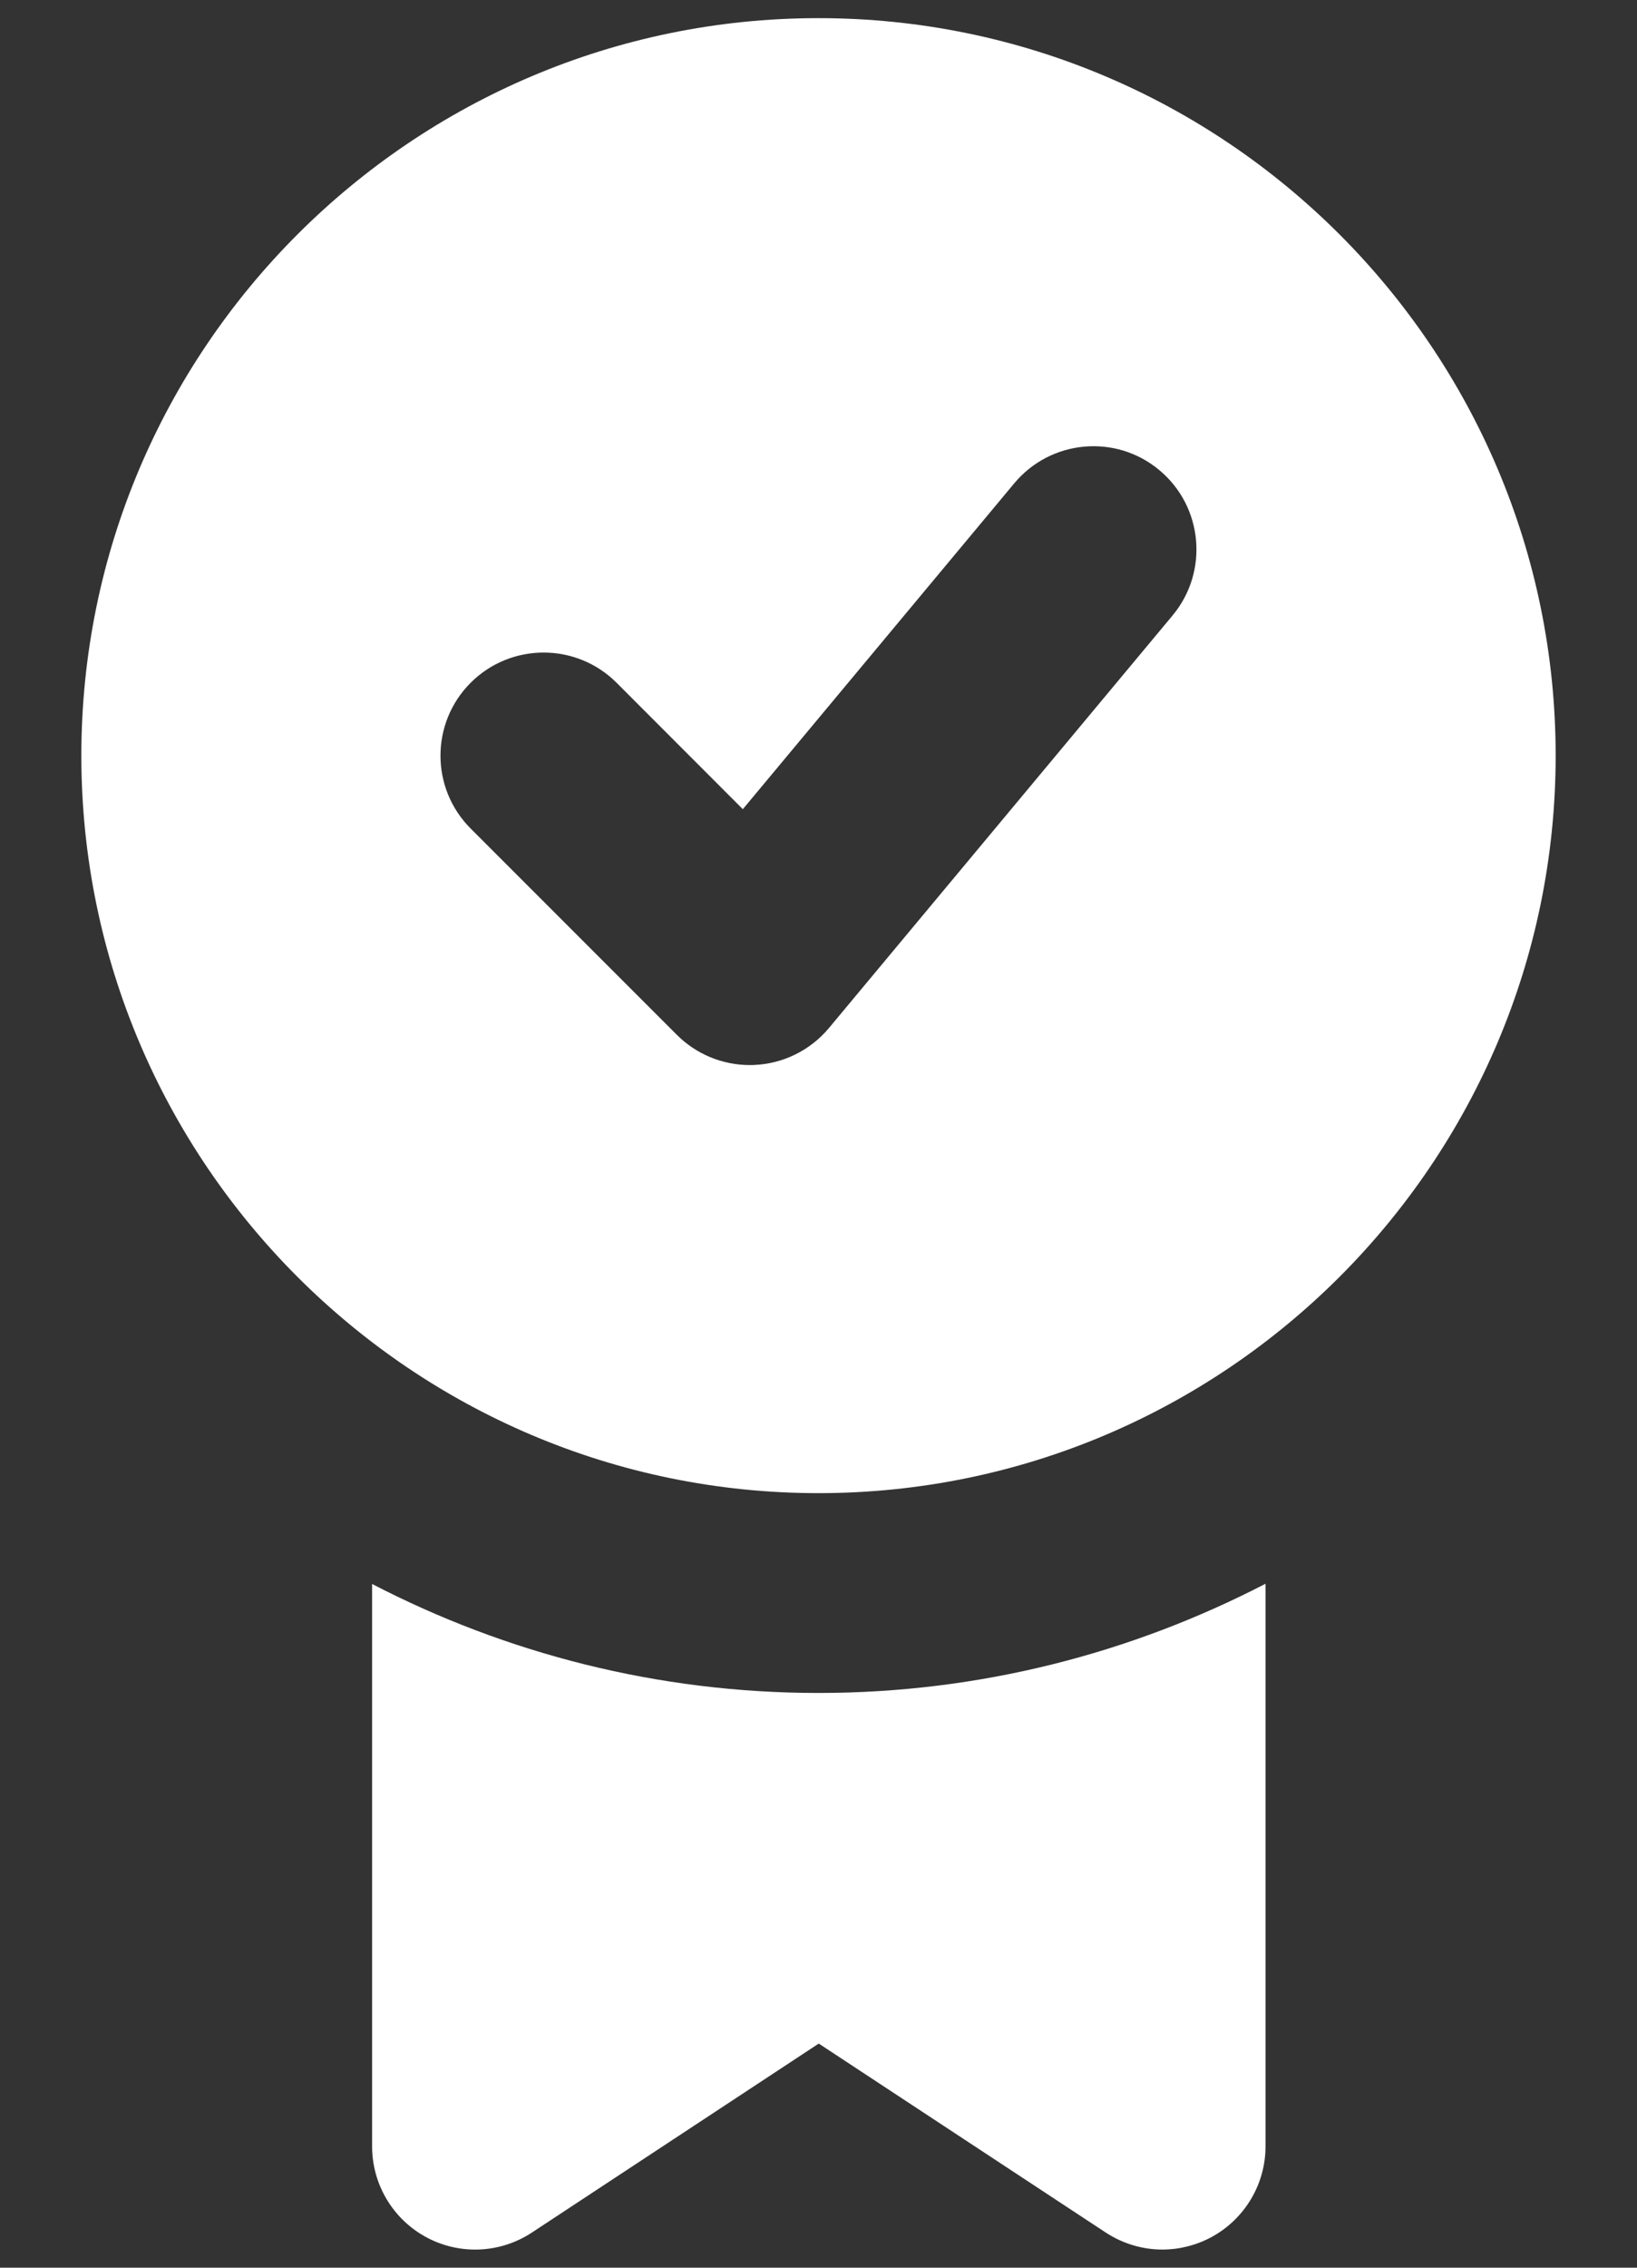
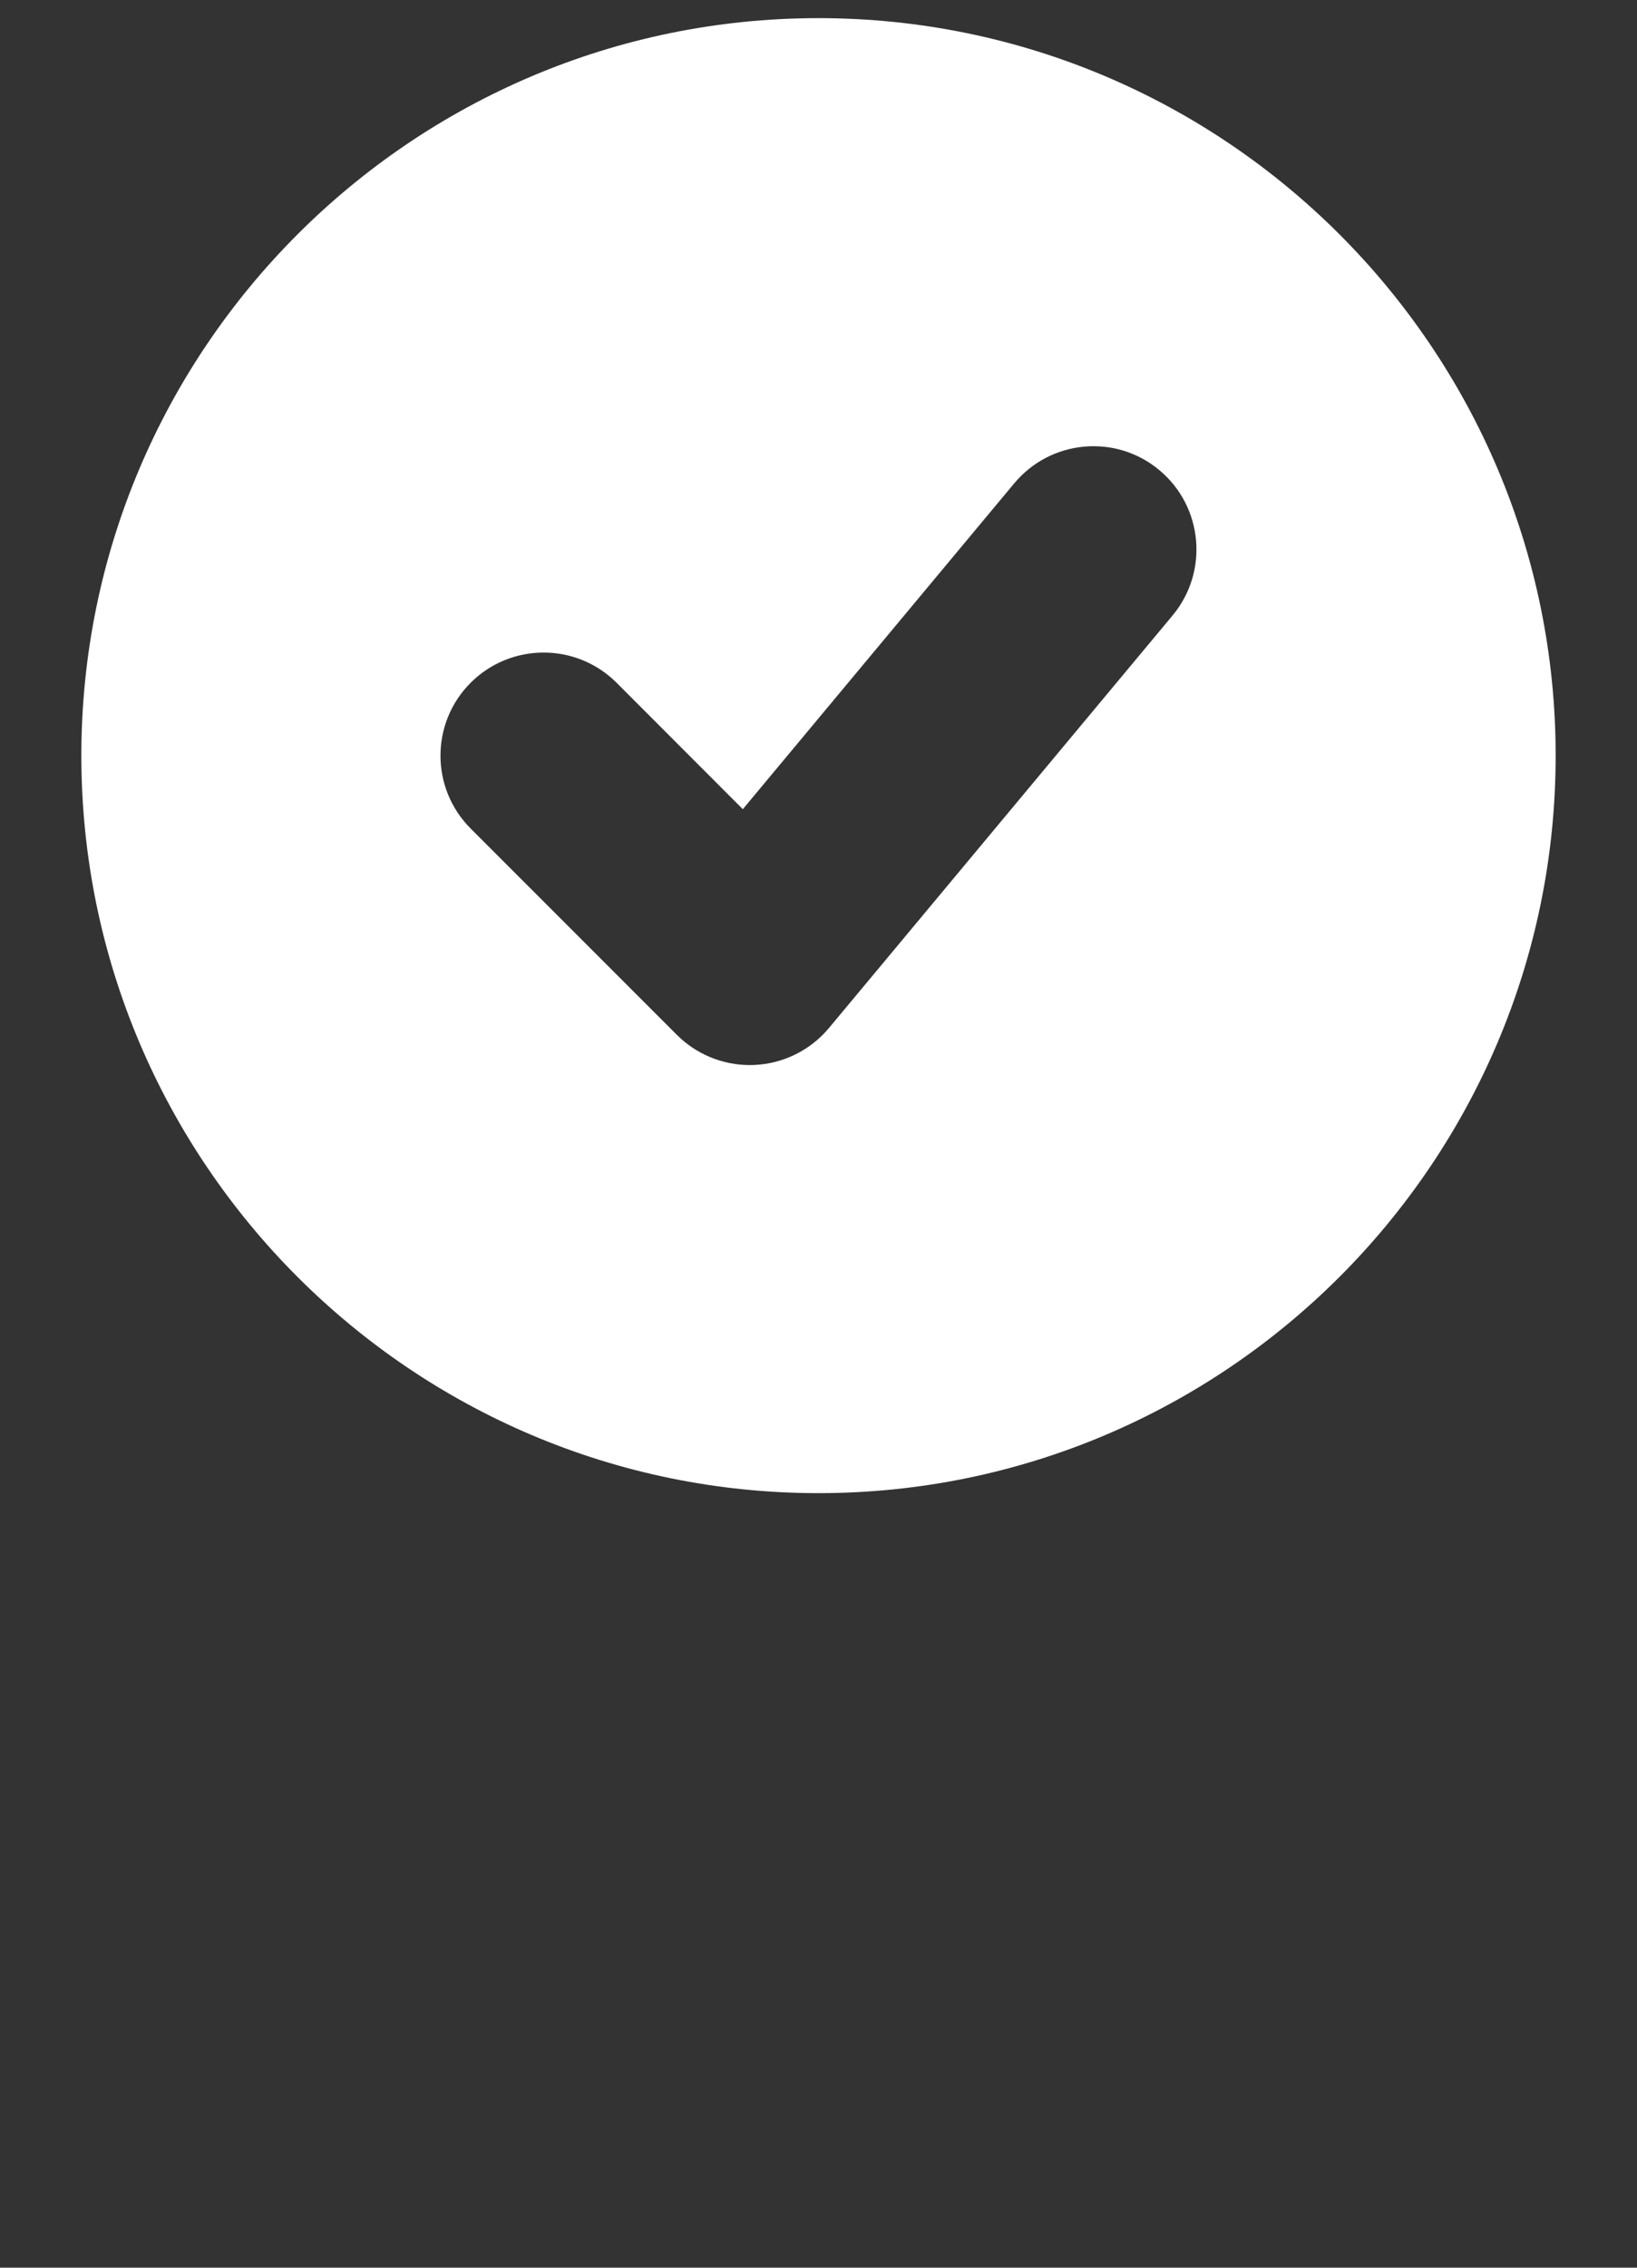
<svg xmlns="http://www.w3.org/2000/svg" width="13" height="18" viewBox="0 0 13 18" fill="none">
  <rect x="0" y="0" width="13" height="18" fill="#333333" stroke="none" />
-   <path d="M6.5 13.438C5.22 13.438 4.017 13.123 2.955 12.573V17.037C2.955 17.338 3.12 17.615 3.385 17.758C3.65 17.901 3.972 17.887 4.224 17.721L6.502 16.221L8.781 17.721C8.917 17.81 9.074 17.856 9.231 17.856C9.364 17.856 9.498 17.823 9.619 17.758C9.884 17.615 10.05 17.338 10.05 17.037V12.571C8.986 13.122 7.781 13.438 6.5 13.438Z" fill="white" />
  <path d="M6.5 0.144C3.272 0.144 0.646 2.77 0.646 5.998C0.646 9.226 3.272 11.852 6.5 11.852C9.728 11.852 12.354 9.226 12.354 5.998C12.354 2.77 9.728 0.144 6.5 0.144ZM9.312 4.885L6.583 8.16C6.436 8.336 6.221 8.443 5.992 8.453C5.979 8.454 5.967 8.454 5.954 8.454C5.738 8.454 5.529 8.368 5.375 8.214L3.738 6.577C3.418 6.257 3.418 5.739 3.738 5.419C4.058 5.1 4.576 5.1 4.896 5.419L5.899 6.423L8.054 3.837C8.344 3.489 8.861 3.442 9.207 3.732C9.554 4.021 9.601 4.538 9.312 4.885Z" fill="white" />
</svg>